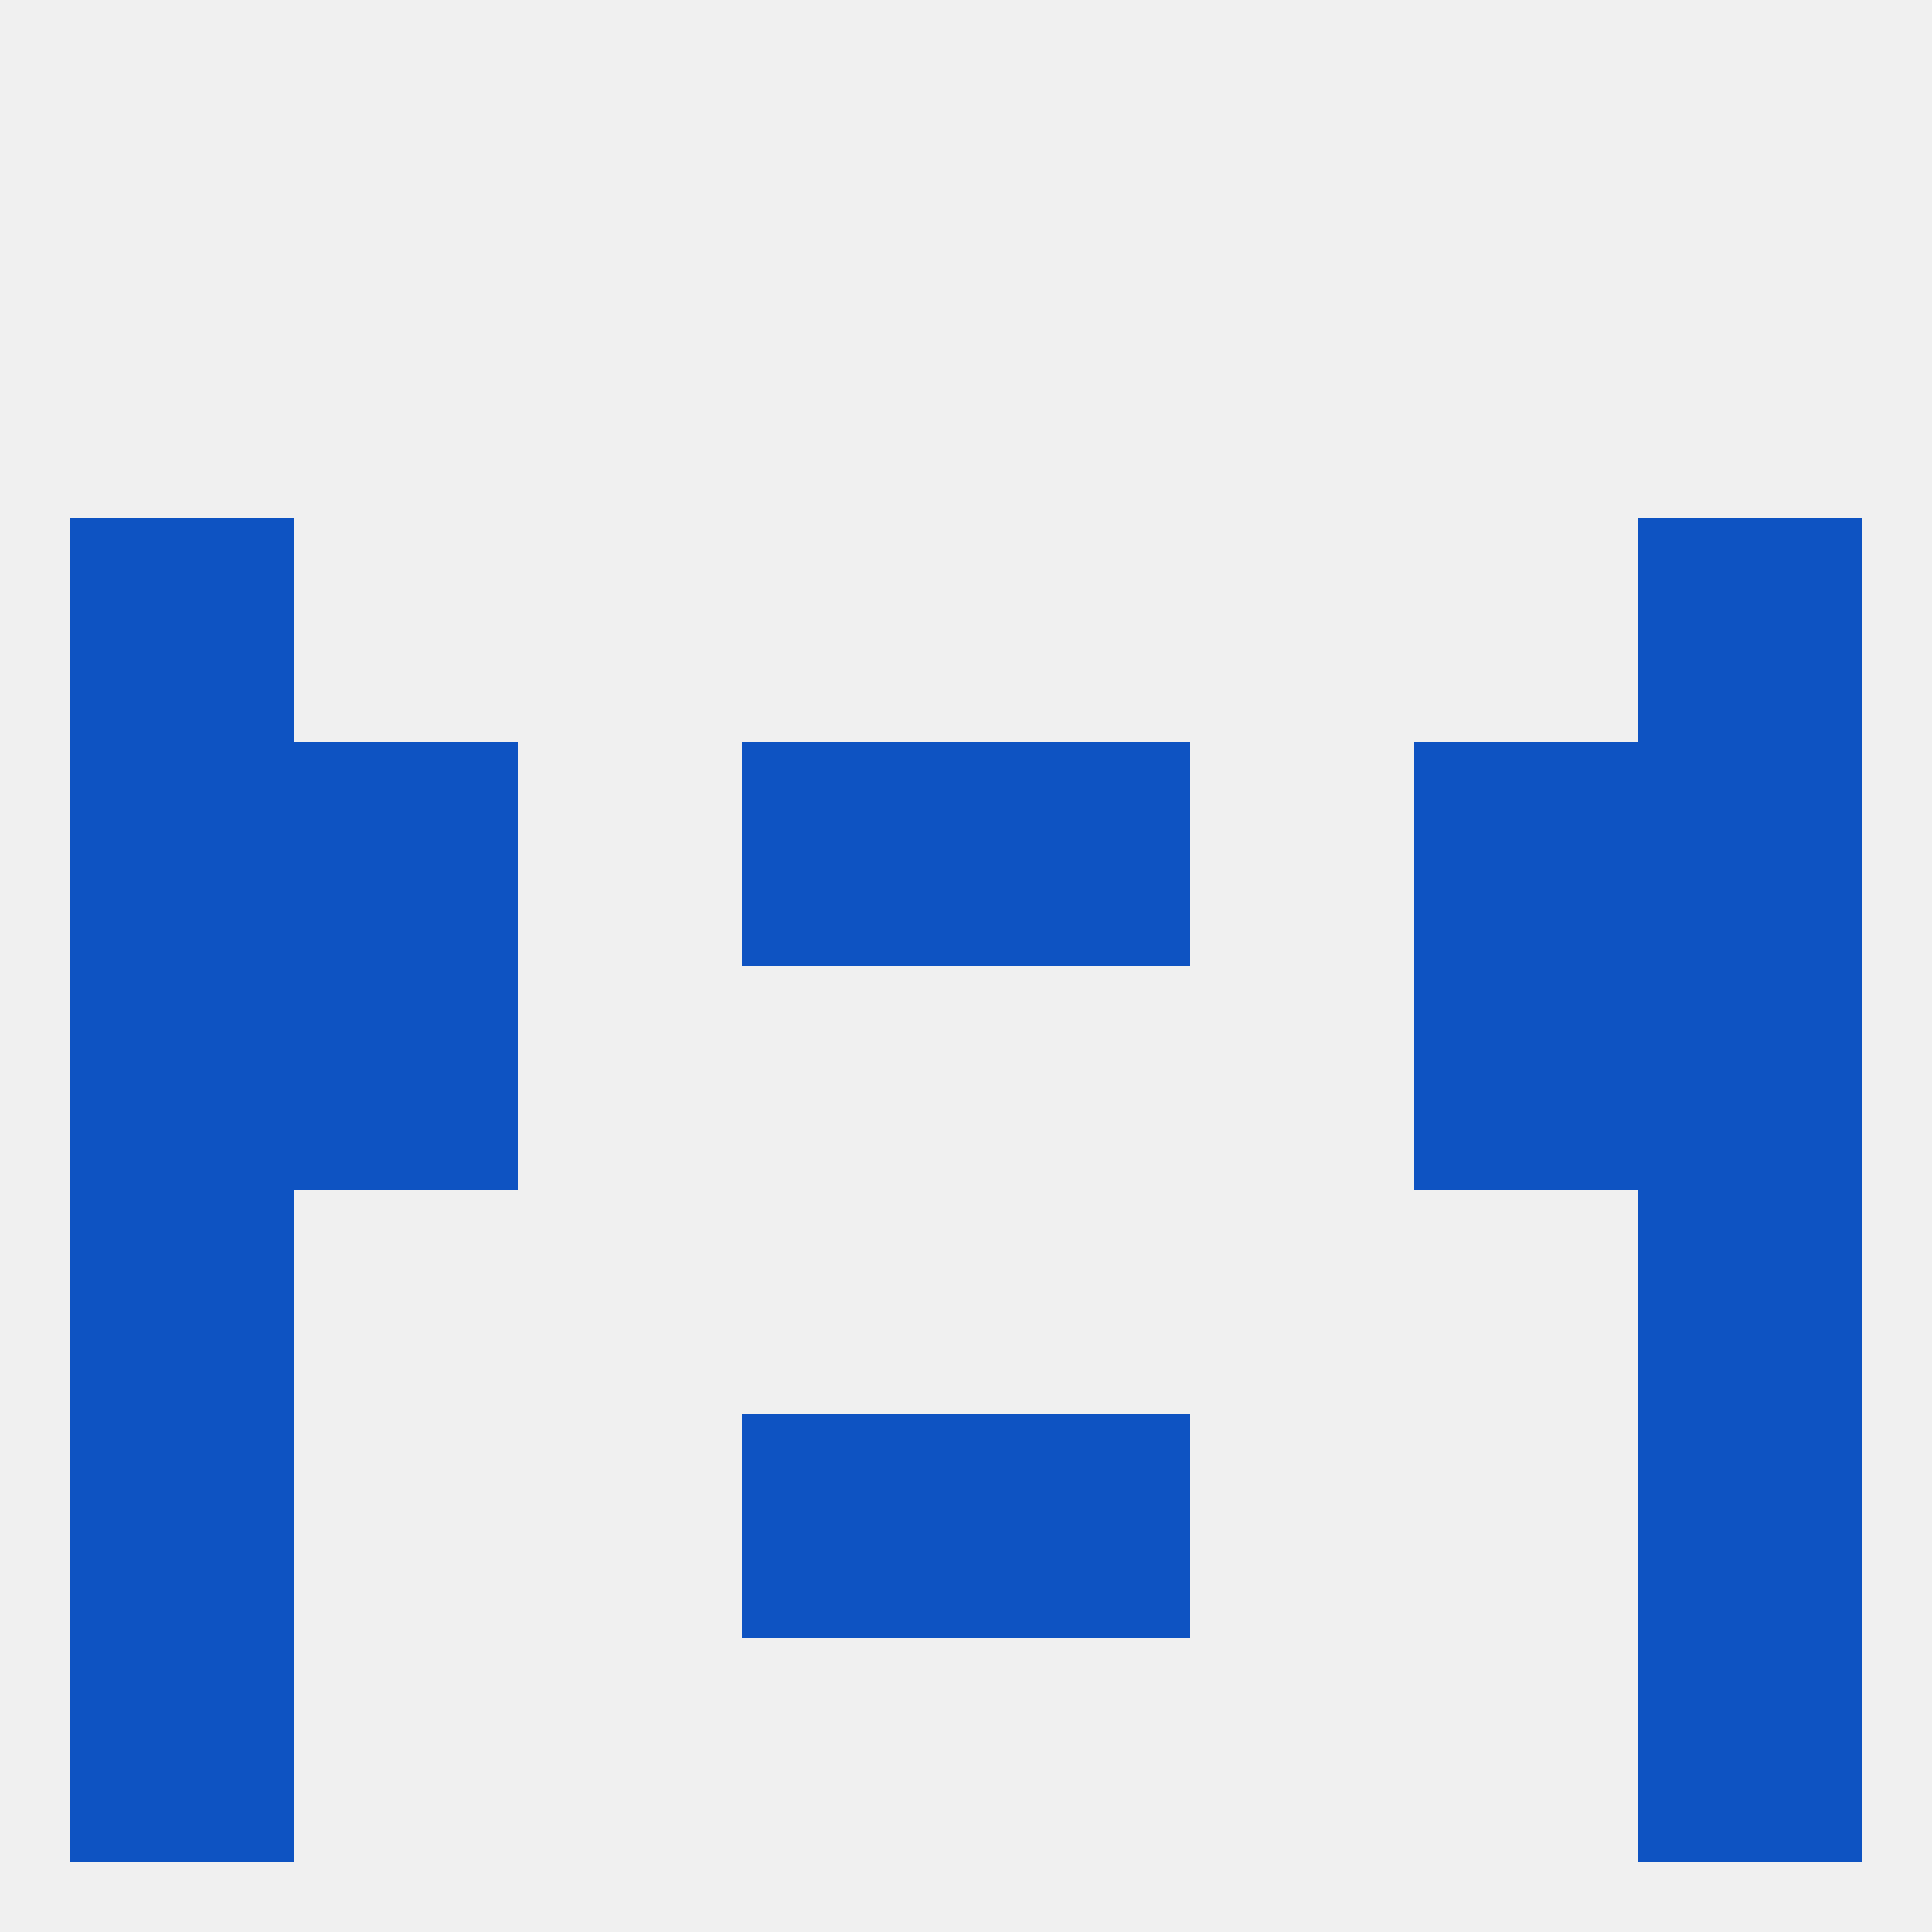
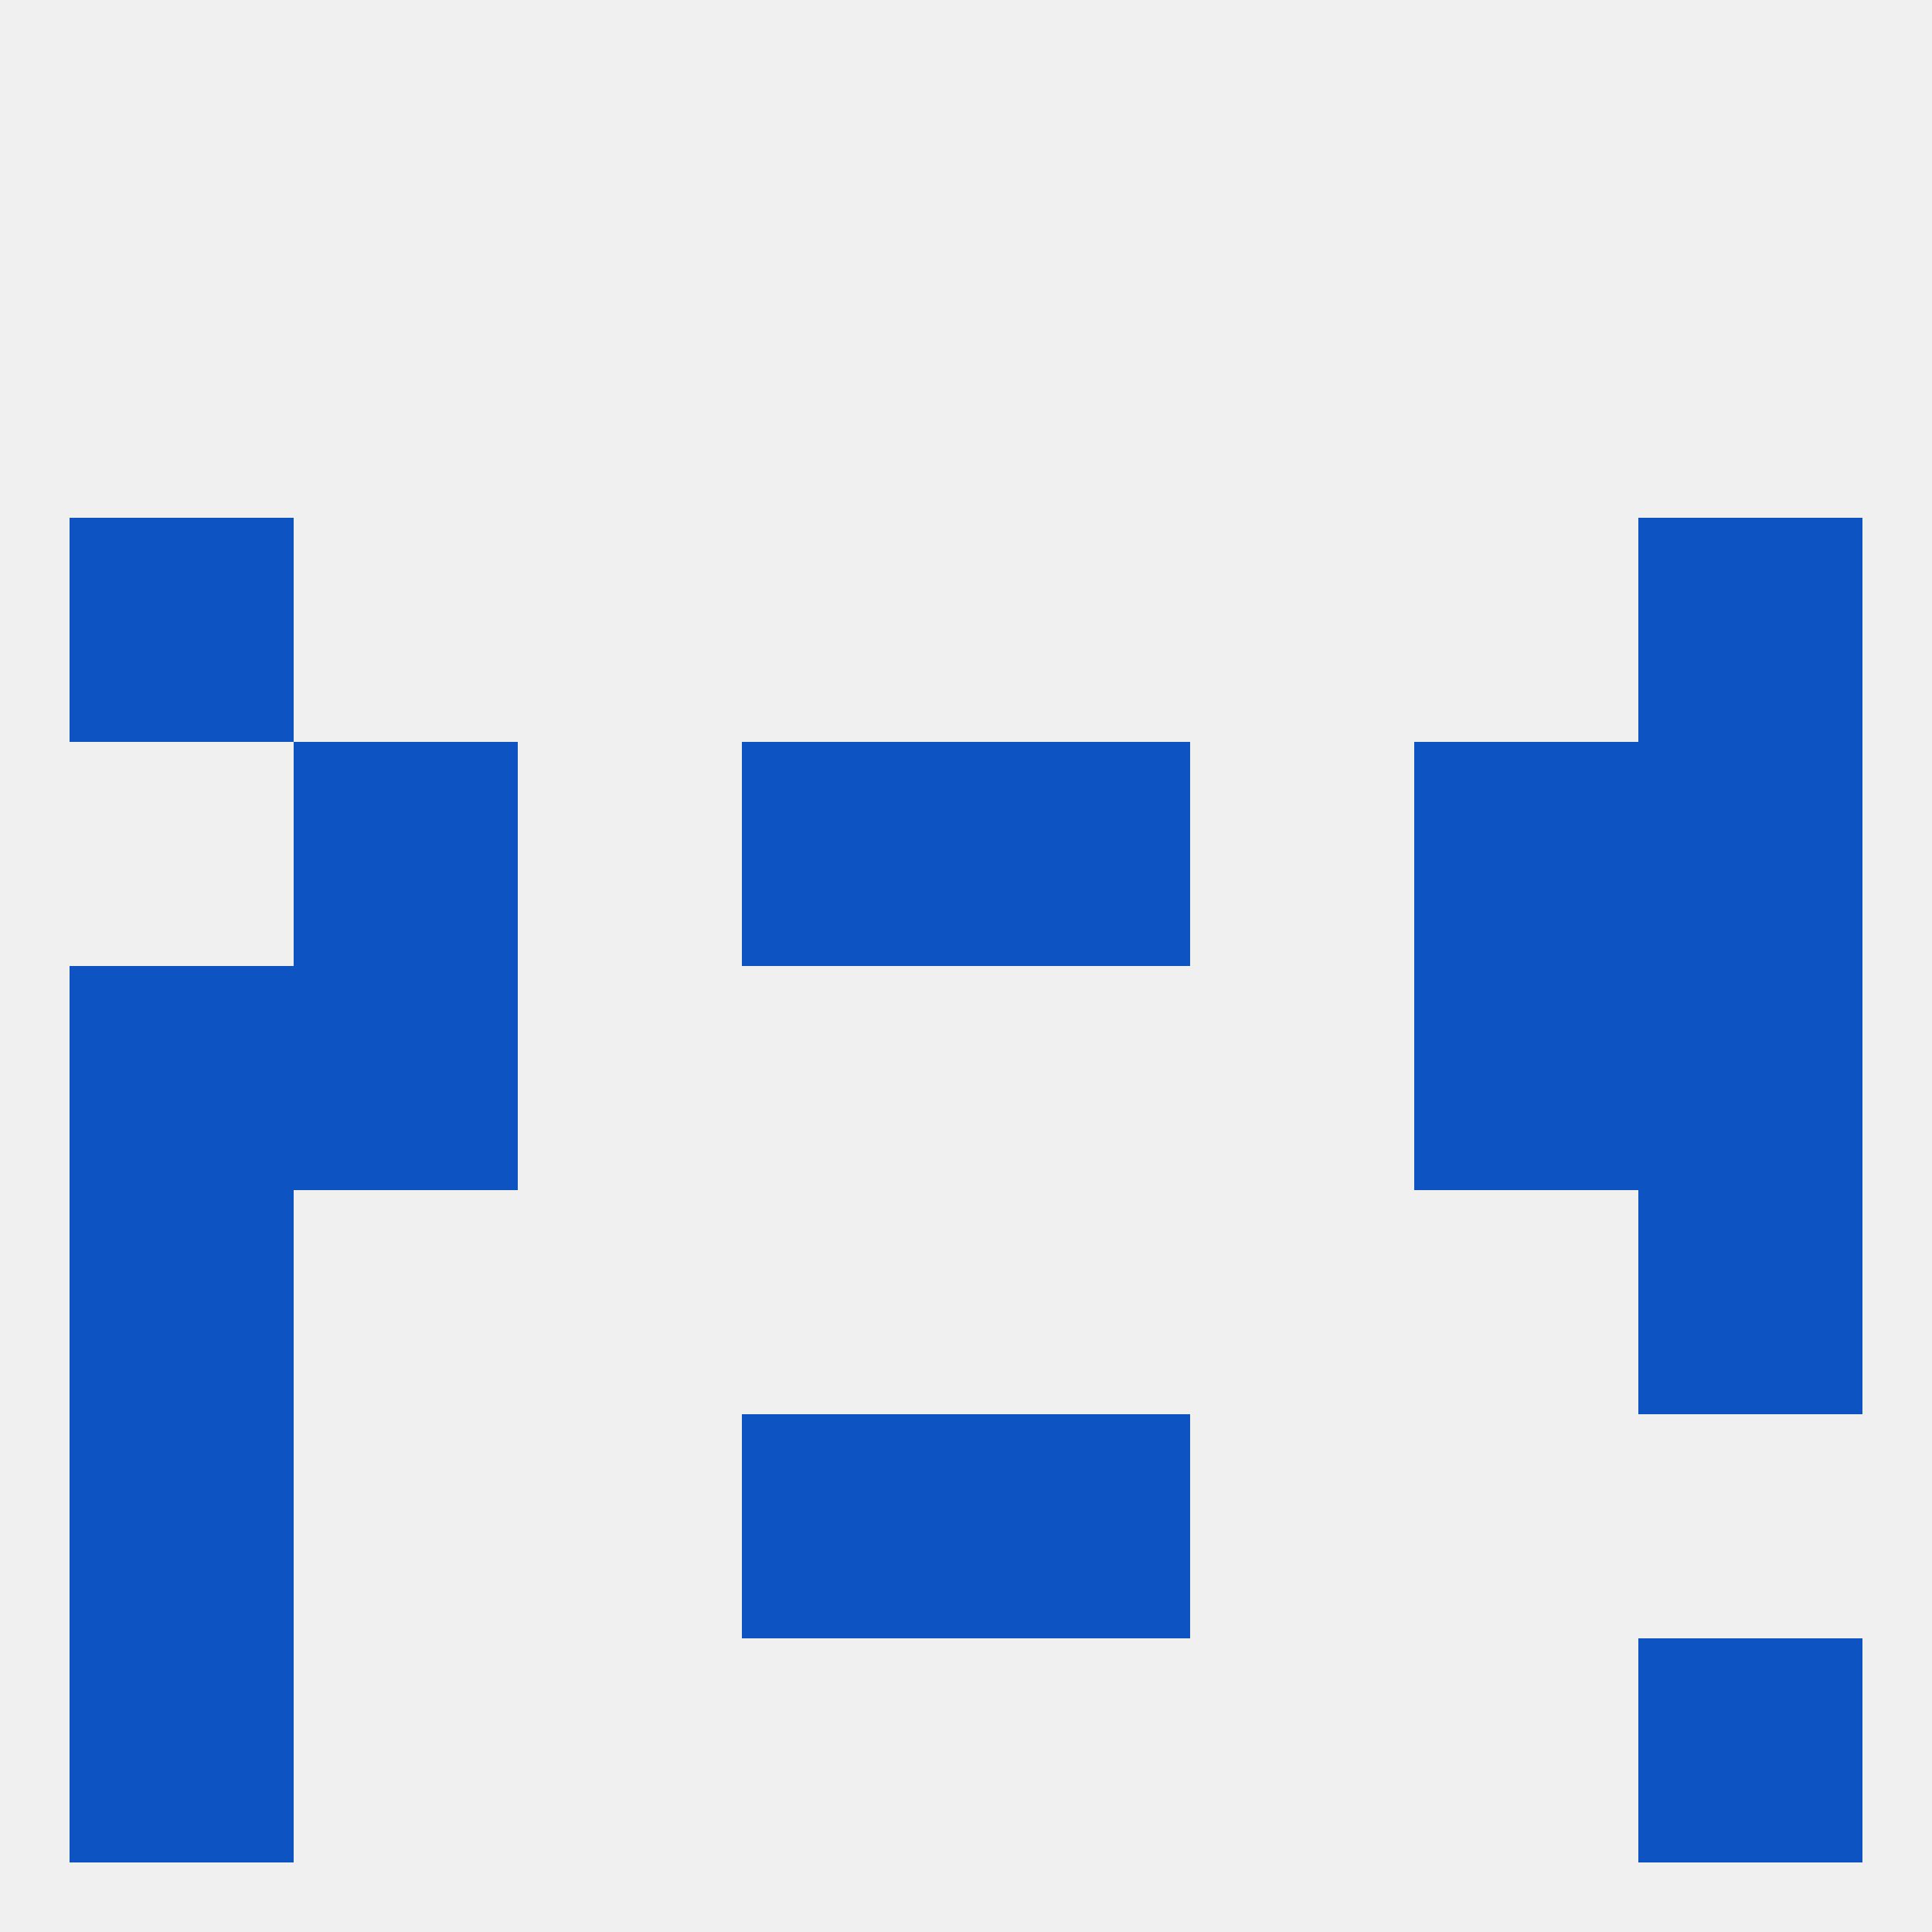
<svg xmlns="http://www.w3.org/2000/svg" version="1.1" baseprofile="full" width="250" height="250" viewBox="0 0 250 250">
  <rect width="100%" height="100%" fill="rgba(240,240,240,255)" />
  <rect x="9" y="125" width="29" height="29" fill="rgba(14,83,194,255)" />
  <rect x="212" y="125" width="29" height="29" fill="rgba(14,83,194,255)" />
  <rect x="38" y="125" width="29" height="29" fill="rgba(14,83,194,255)" />
  <rect x="183" y="125" width="29" height="29" fill="rgba(14,83,194,255)" />
  <rect x="96" y="96" width="29" height="29" fill="rgba(14,83,194,255)" />
  <rect x="125" y="96" width="29" height="29" fill="rgba(14,83,194,255)" />
-   <rect x="9" y="96" width="29" height="29" fill="rgba(14,83,194,255)" />
  <rect x="212" y="96" width="29" height="29" fill="rgba(14,83,194,255)" />
  <rect x="38" y="96" width="29" height="29" fill="rgba(14,83,194,255)" />
  <rect x="183" y="96" width="29" height="29" fill="rgba(14,83,194,255)" />
  <rect x="9" y="67" width="29" height="29" fill="rgba(14,83,194,255)" />
  <rect x="212" y="67" width="29" height="29" fill="rgba(14,83,194,255)" />
  <rect x="9" y="154" width="29" height="29" fill="rgba(14,83,194,255)" />
  <rect x="212" y="154" width="29" height="29" fill="rgba(14,83,194,255)" />
  <rect x="96" y="183" width="29" height="29" fill="rgba(14,83,194,255)" />
  <rect x="125" y="183" width="29" height="29" fill="rgba(14,83,194,255)" />
  <rect x="9" y="183" width="29" height="29" fill="rgba(14,83,194,255)" />
-   <rect x="212" y="183" width="29" height="29" fill="rgba(14,83,194,255)" />
  <rect x="9" y="212" width="29" height="29" fill="rgba(14,83,194,255)" />
  <rect x="212" y="212" width="29" height="29" fill="rgba(14,83,194,255)" />
</svg>